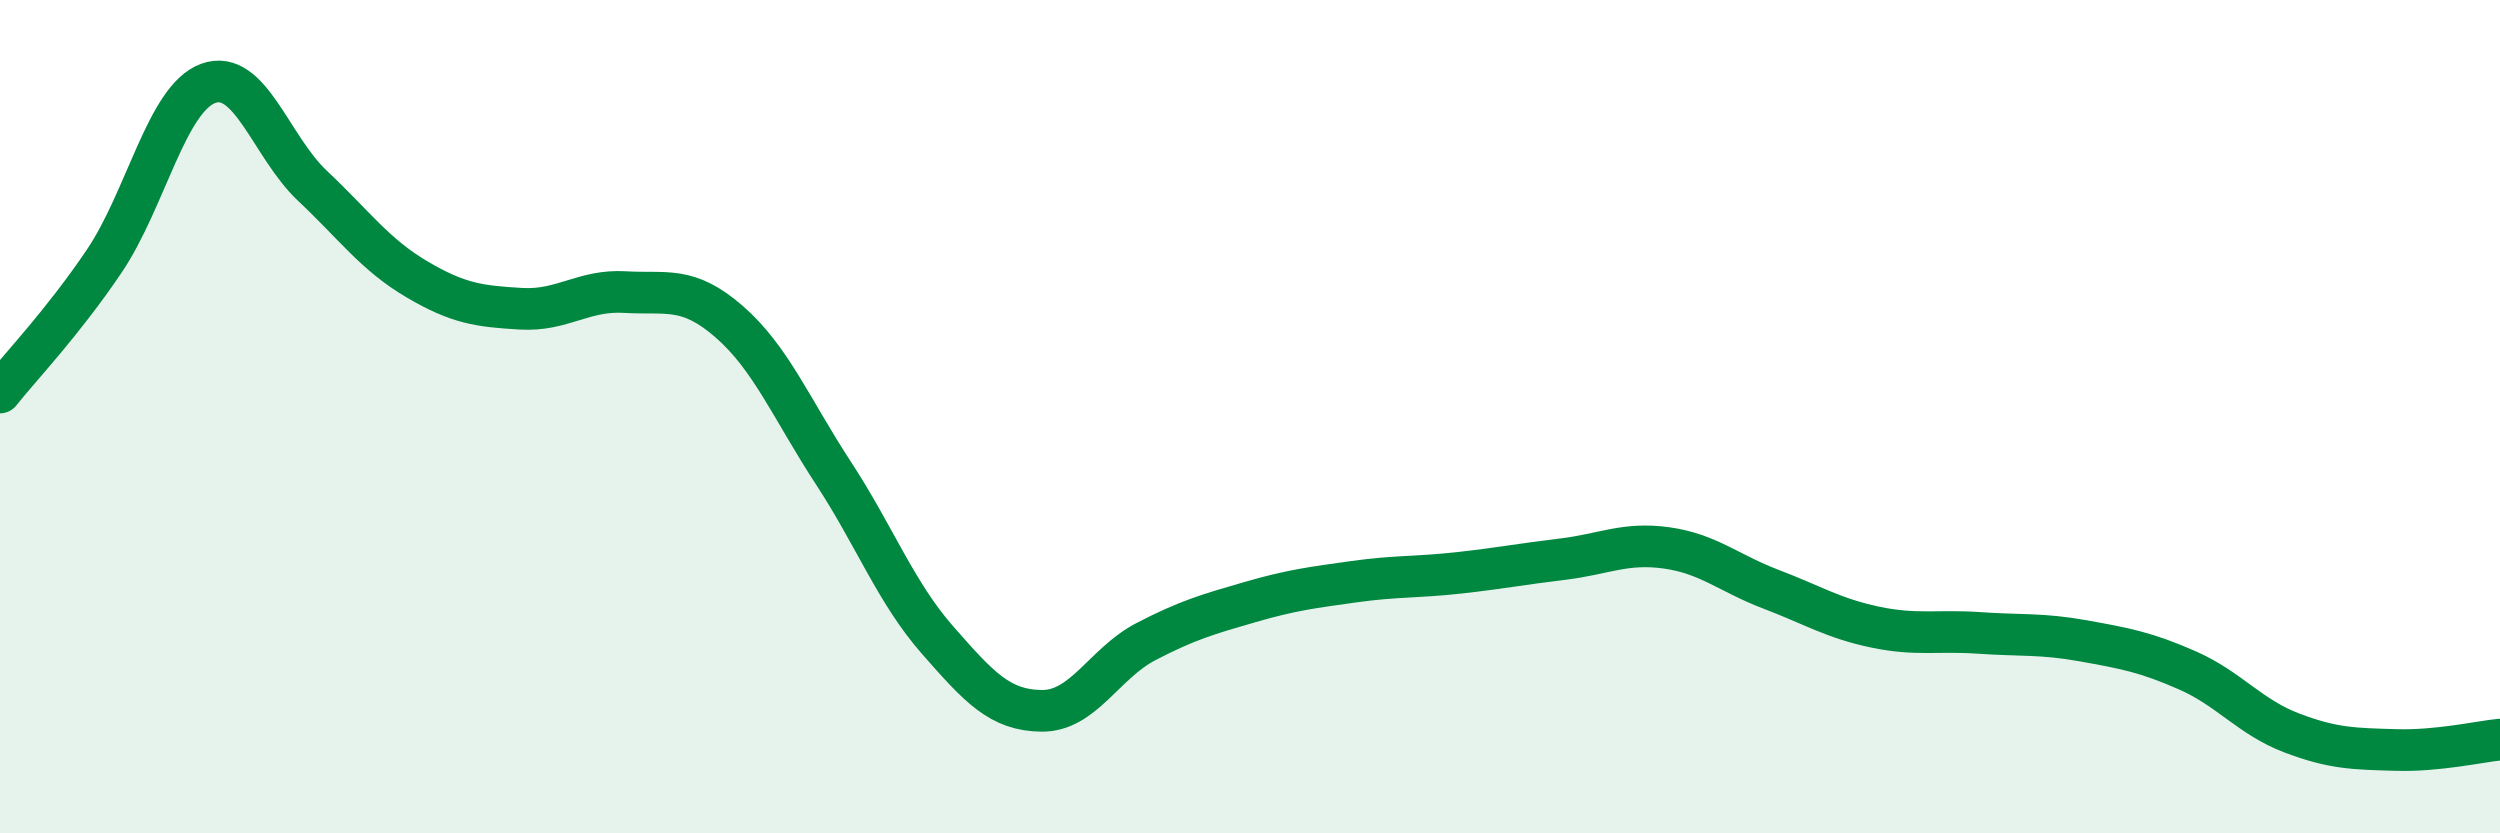
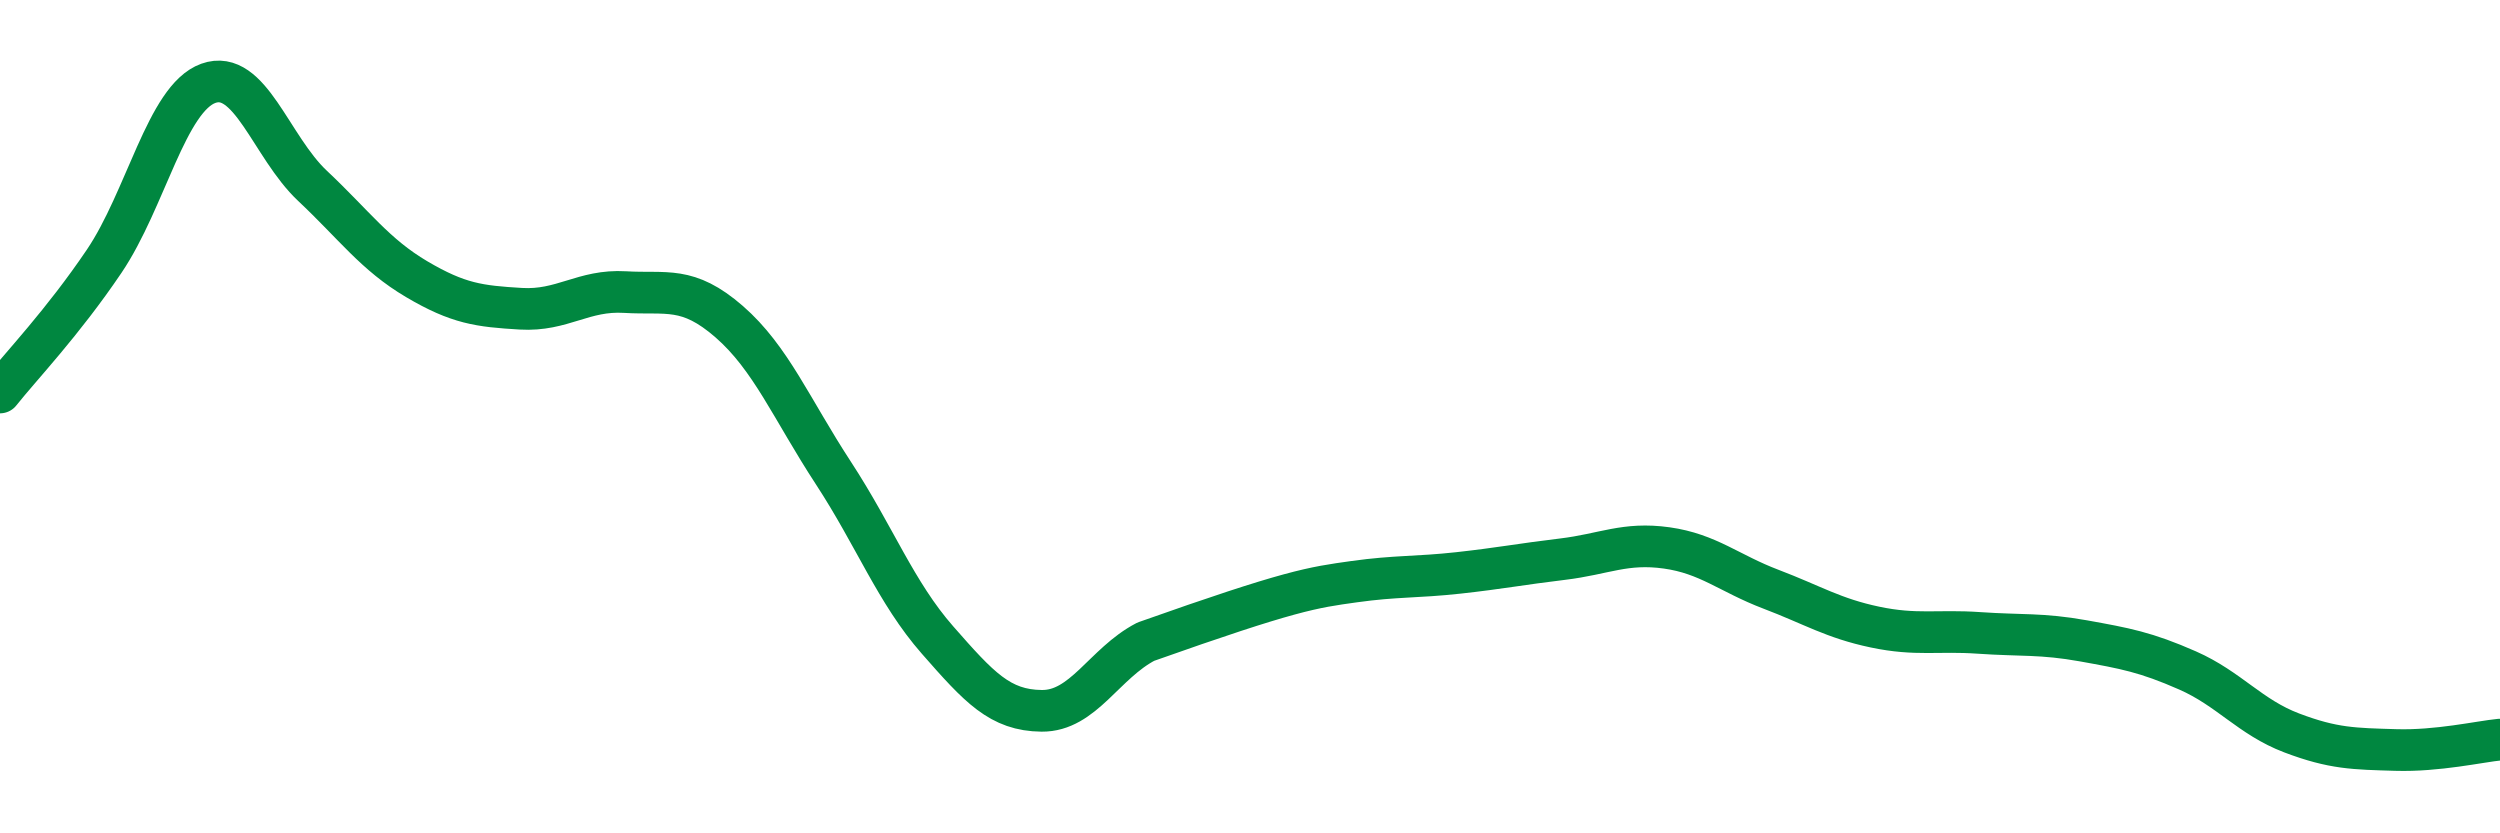
<svg xmlns="http://www.w3.org/2000/svg" width="60" height="20" viewBox="0 0 60 20">
-   <path d="M 0,9.42 C 0.5,8.79 1.5,7.75 2.5,6.27 C 3.5,4.79 4,2.36 5,2 C 6,1.64 6.5,3.52 7.5,4.46 C 8.5,5.4 9,6.11 10,6.7 C 11,7.29 11.5,7.35 12.5,7.41 C 13.5,7.47 14,6.95 15,7.01 C 16,7.07 16.5,6.85 17.5,7.72 C 18.5,8.59 19,9.82 20,11.35 C 21,12.88 21.5,14.22 22.5,15.36 C 23.5,16.5 24,17.05 25,17.06 C 26,17.07 26.5,15.92 27.5,15.4 C 28.5,14.88 29,14.74 30,14.45 C 31,14.16 31.5,14.1 32.5,13.96 C 33.5,13.82 34,13.86 35,13.75 C 36,13.64 36.5,13.54 37.5,13.42 C 38.5,13.3 39,13.01 40,13.15 C 41,13.29 41.5,13.76 42.5,14.14 C 43.5,14.52 44,14.84 45,15.05 C 46,15.26 46.5,15.12 47.5,15.19 C 48.5,15.26 49,15.2 50,15.38 C 51,15.56 51.5,15.65 52.5,16.09 C 53.5,16.53 54,17.21 55,17.59 C 56,17.97 56.5,17.97 57.5,18 C 58.5,18.03 59.5,17.8 60,17.75L60 20L0 20Z" fill="#008740" opacity="0.1" stroke-linecap="round" stroke-linejoin="round" />
-   <path d="M 0,9.42 C 0.5,8.79 1.5,7.75 2.5,6.27 C 3.5,4.79 4,2.36 5,2 C 6,1.64 6.5,3.52 7.5,4.46 C 8.5,5.4 9,6.11 10,6.7 C 11,7.29 11.5,7.35 12.5,7.41 C 13.5,7.47 14,6.95 15,7.01 C 16,7.07 16.5,6.85 17.5,7.72 C 18.5,8.59 19,9.82 20,11.35 C 21,12.88 21.5,14.22 22.5,15.36 C 23.5,16.5 24,17.05 25,17.06 C 26,17.07 26.5,15.92 27.5,15.4 C 28.5,14.88 29,14.74 30,14.45 C 31,14.16 31.5,14.1 32.5,13.96 C 33.5,13.82 34,13.86 35,13.75 C 36,13.64 36.5,13.54 37.5,13.42 C 38.5,13.3 39,13.01 40,13.15 C 41,13.29 41.5,13.76 42.5,14.14 C 43.5,14.52 44,14.84 45,15.05 C 46,15.26 46.5,15.12 47.5,15.19 C 48.5,15.26 49,15.2 50,15.38 C 51,15.56 51.5,15.65 52.5,16.09 C 53.5,16.53 54,17.21 55,17.59 C 56,17.97 56.5,17.97 57.5,18 C 58.5,18.03 59.5,17.8 60,17.75" stroke="#008740" stroke-width="1" fill="none" stroke-linecap="round" stroke-linejoin="round" />
+   <path d="M 0,9.42 C 0.5,8.79 1.5,7.75 2.5,6.27 C 3.5,4.79 4,2.36 5,2 C 6,1.64 6.5,3.52 7.5,4.46 C 8.5,5.4 9,6.11 10,6.7 C 11,7.29 11.5,7.35 12.5,7.41 C 13.5,7.47 14,6.95 15,7.01 C 16,7.07 16.5,6.85 17.5,7.72 C 18.5,8.59 19,9.82 20,11.35 C 21,12.88 21.5,14.22 22.5,15.36 C 23.5,16.5 24,17.05 25,17.06 C 26,17.07 26.5,15.92 27.5,15.4 C 31,14.16 31.5,14.1 32.5,13.96 C 33.5,13.82 34,13.86 35,13.75 C 36,13.64 36.5,13.54 37.5,13.42 C 38.5,13.3 39,13.01 40,13.15 C 41,13.29 41.5,13.76 42.5,14.14 C 43.5,14.52 44,14.84 45,15.05 C 46,15.26 46.5,15.12 47.5,15.19 C 48.5,15.26 49,15.2 50,15.38 C 51,15.56 51.5,15.65 52.5,16.09 C 53.5,16.53 54,17.21 55,17.59 C 56,17.97 56.5,17.97 57.5,18 C 58.5,18.03 59.5,17.8 60,17.75" stroke="#008740" stroke-width="1" fill="none" stroke-linecap="round" stroke-linejoin="round" />
</svg>